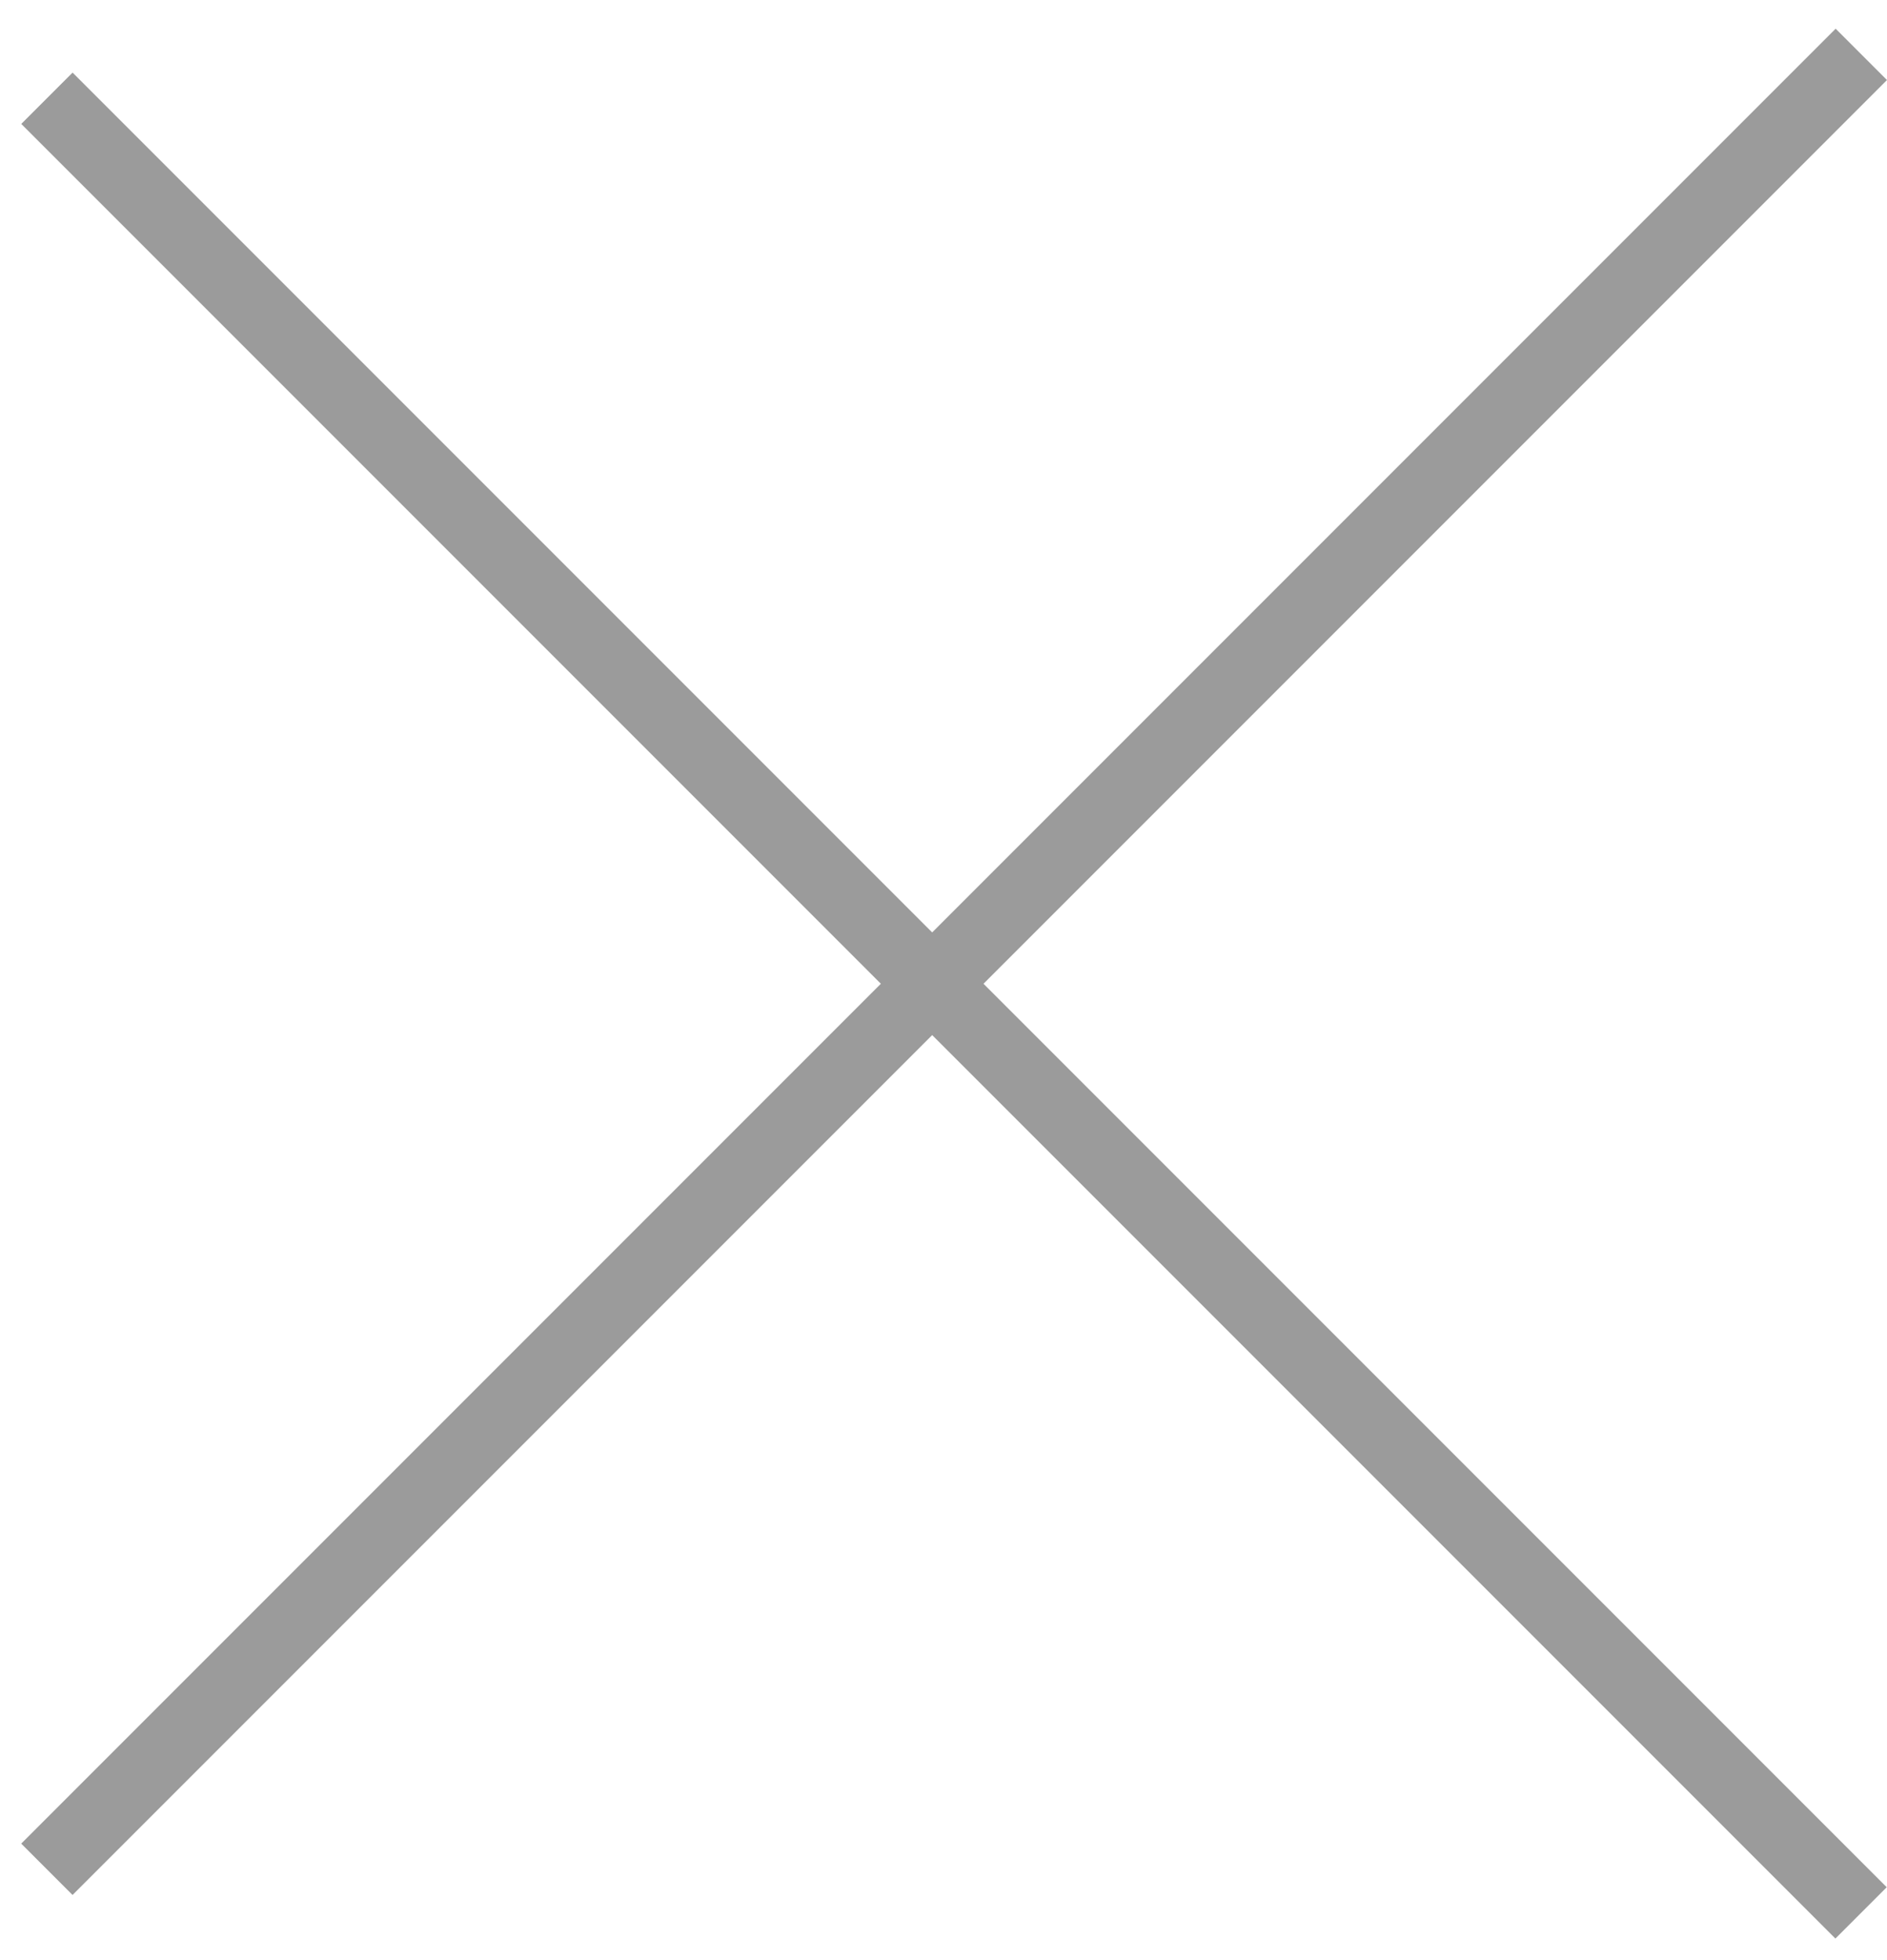
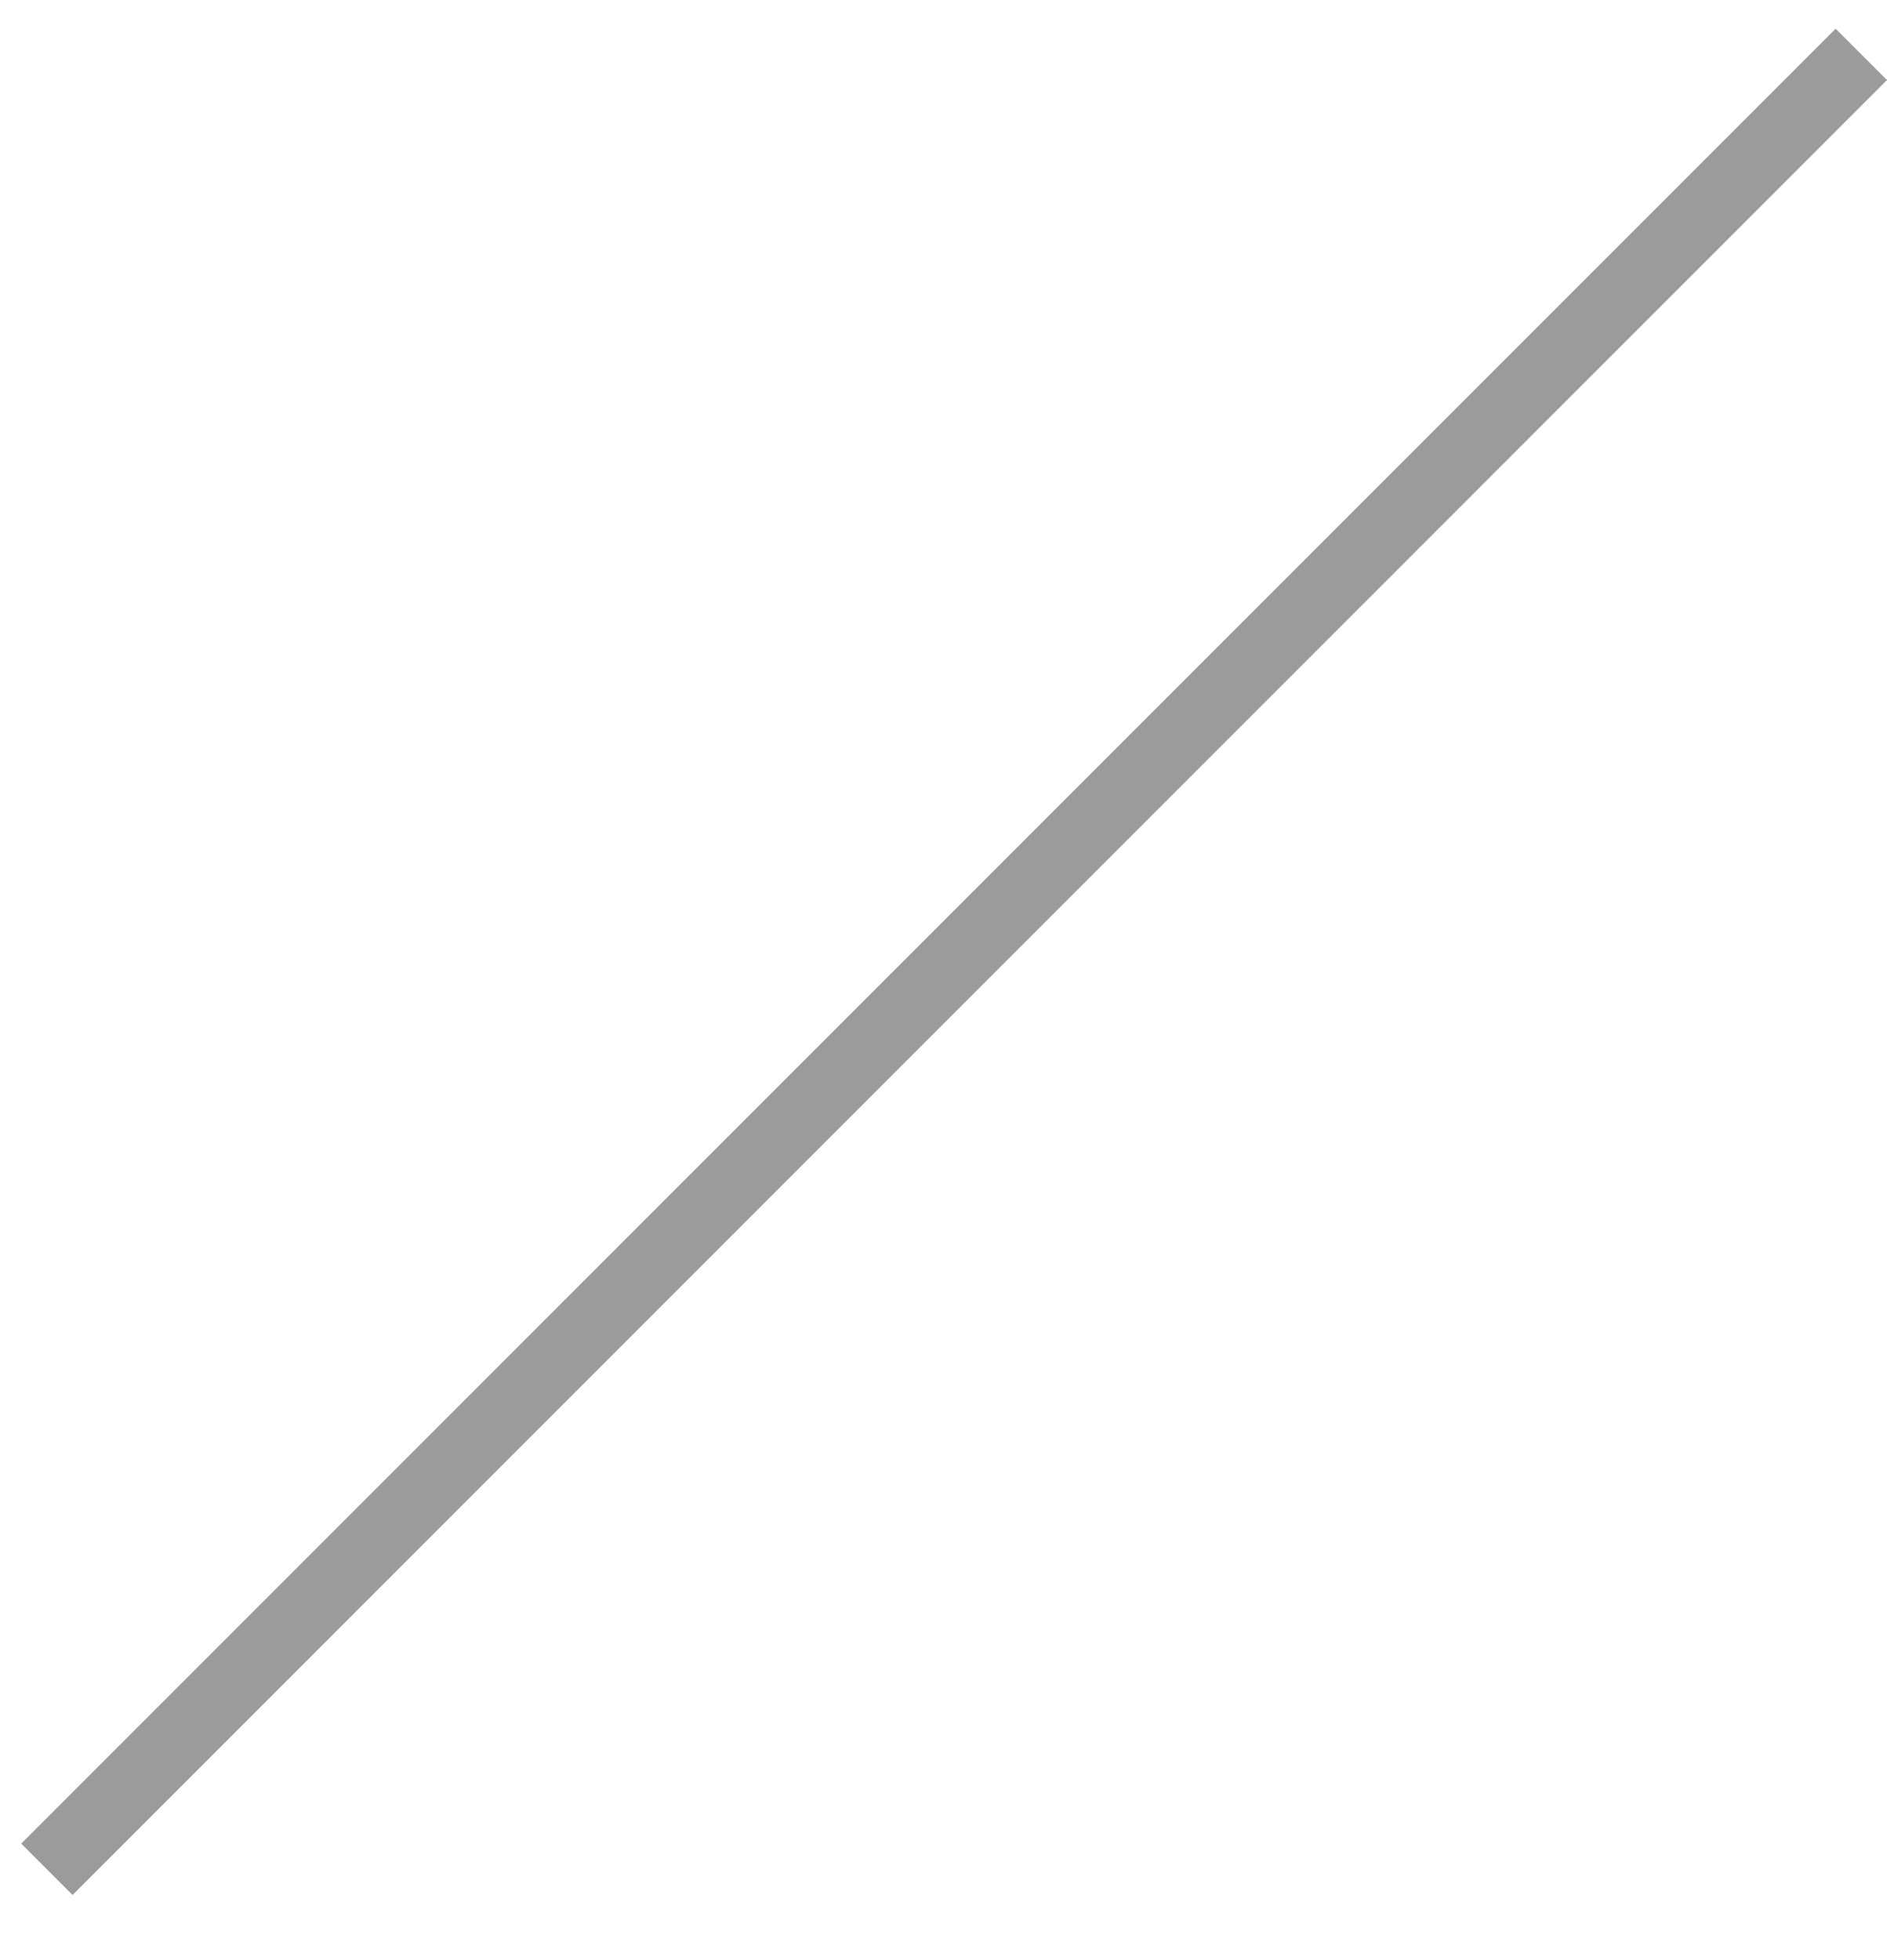
<svg xmlns="http://www.w3.org/2000/svg" width="26" height="27" viewBox="0 0 26 27" fill="none">
  <line x1="0.646" y1="25.749" x2="25.646" y2="0.749" stroke="#9B9B9B" />
-   <line y1="-0.5" x2="35.355" y2="-0.5" transform="matrix(0.707 0.707 0.707 -0.707 1 1)" stroke="#9B9B9B" />
</svg>